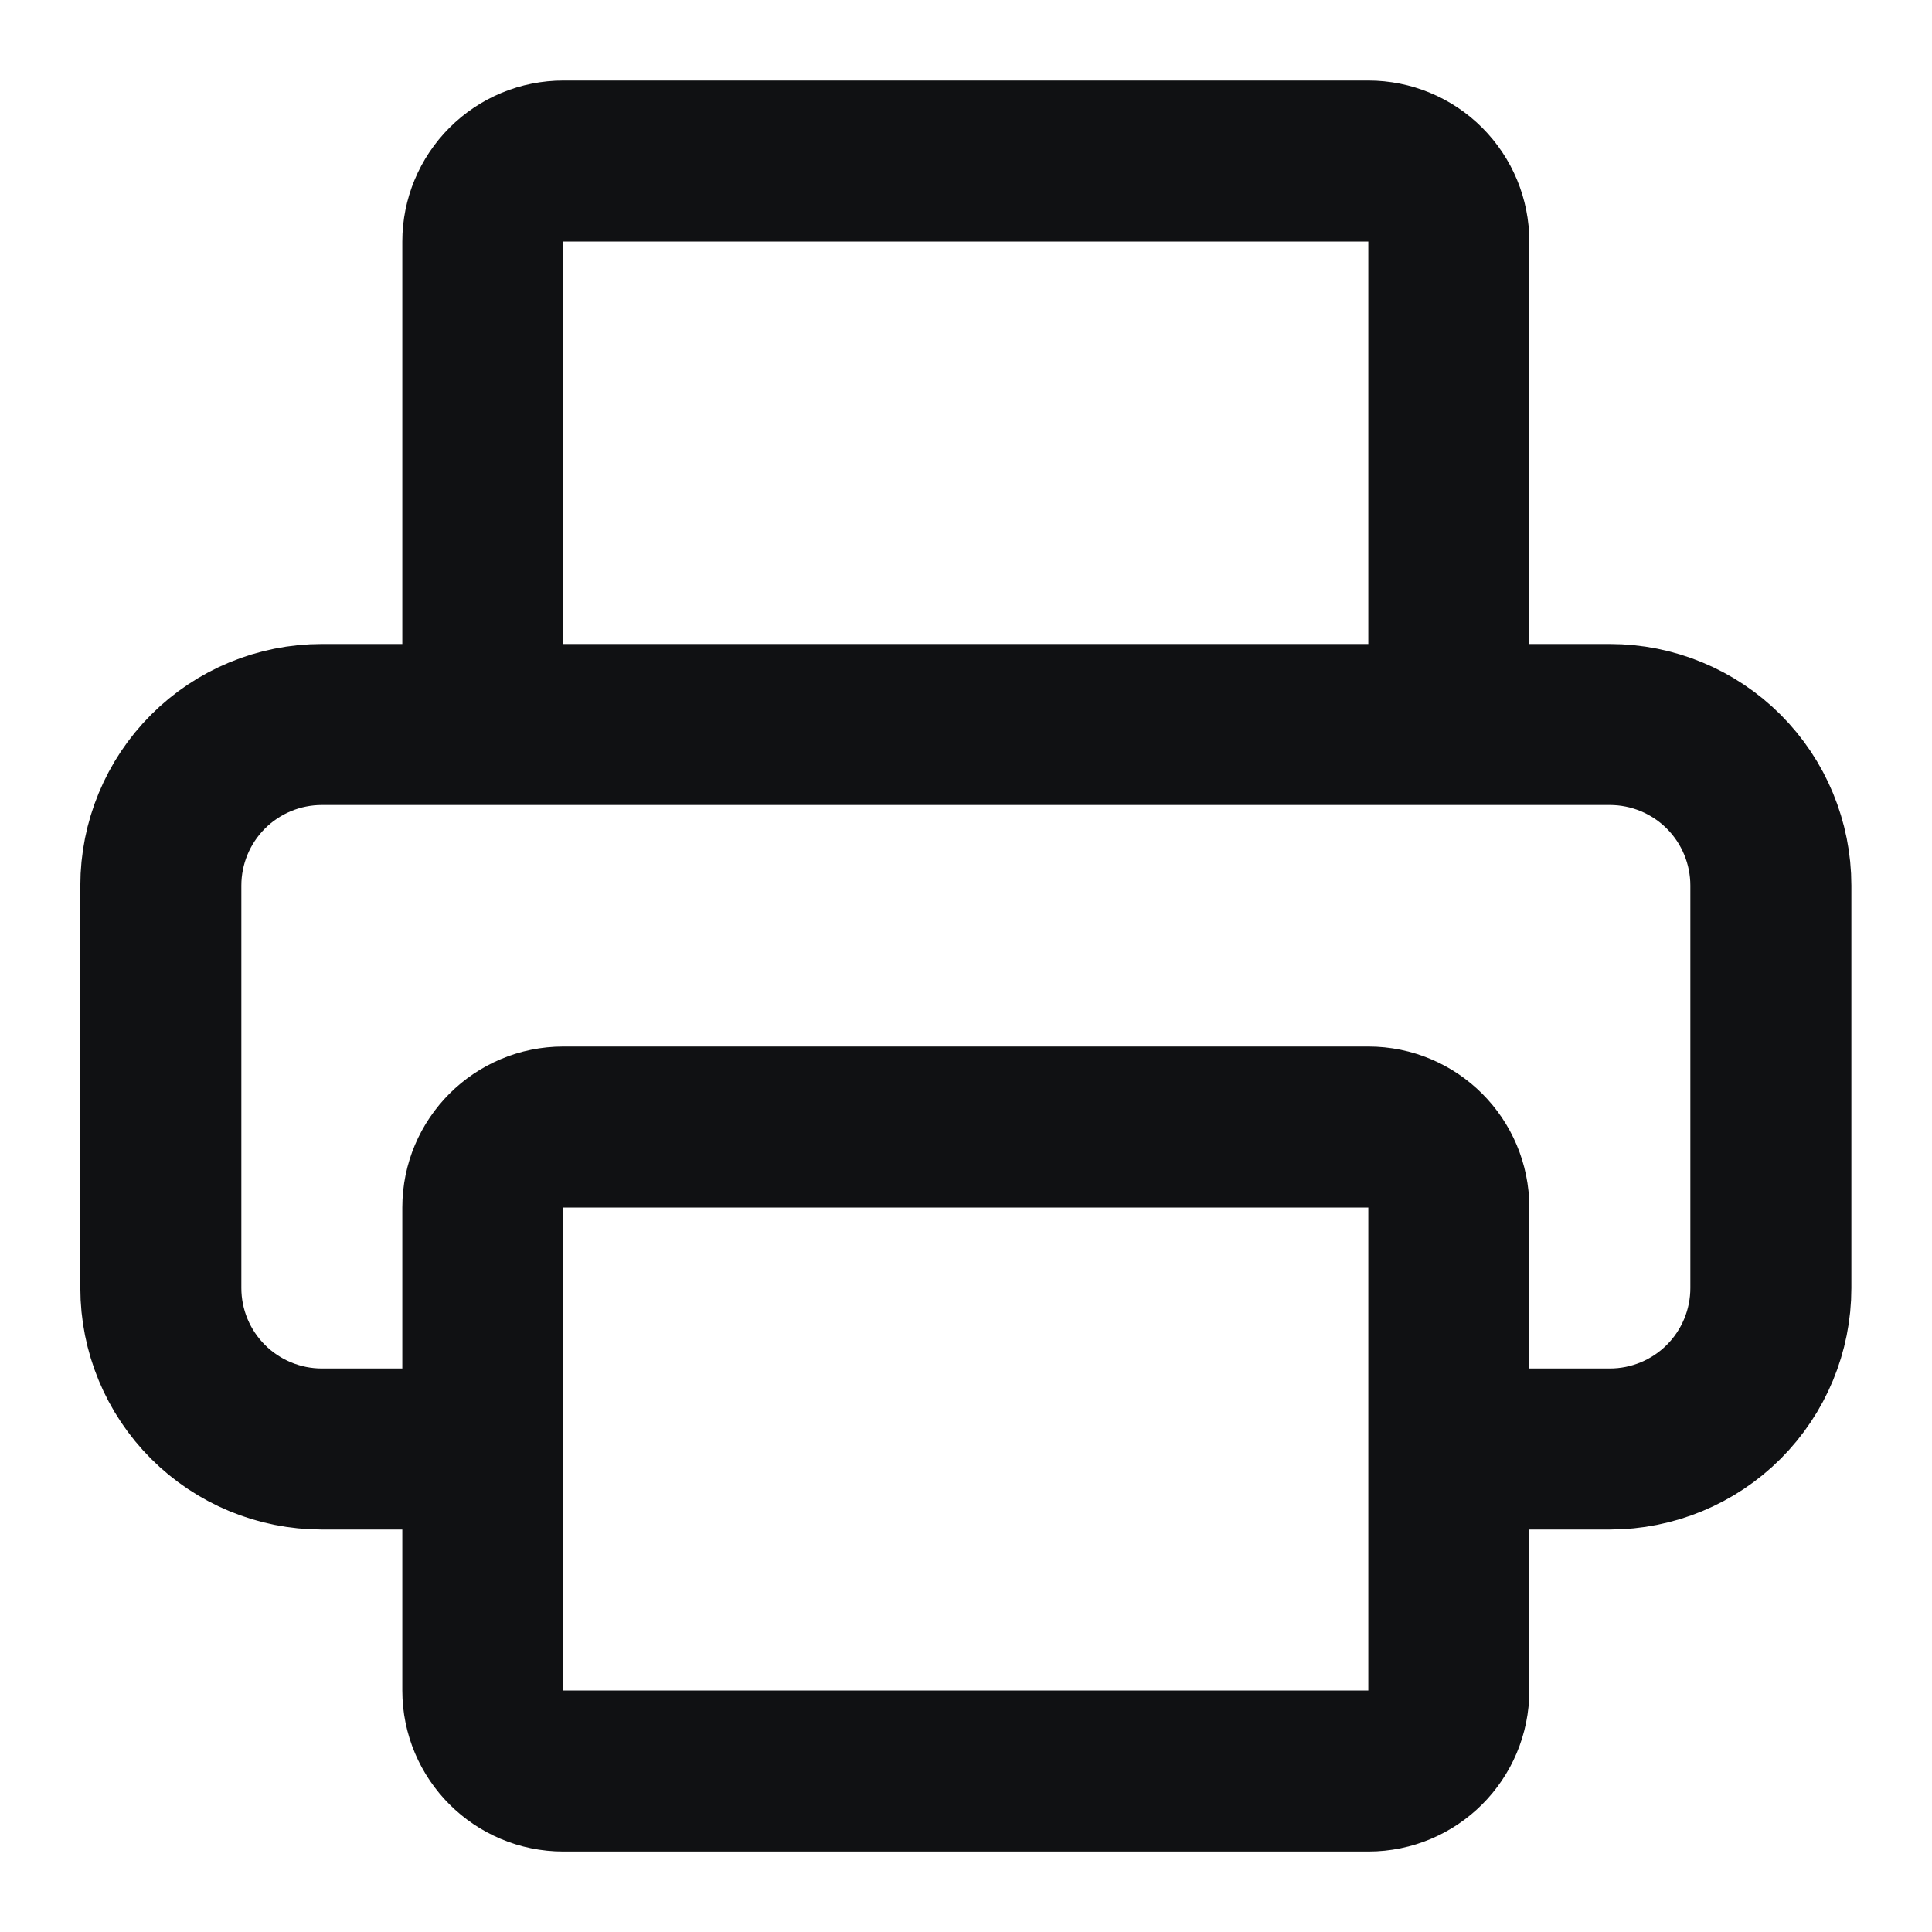
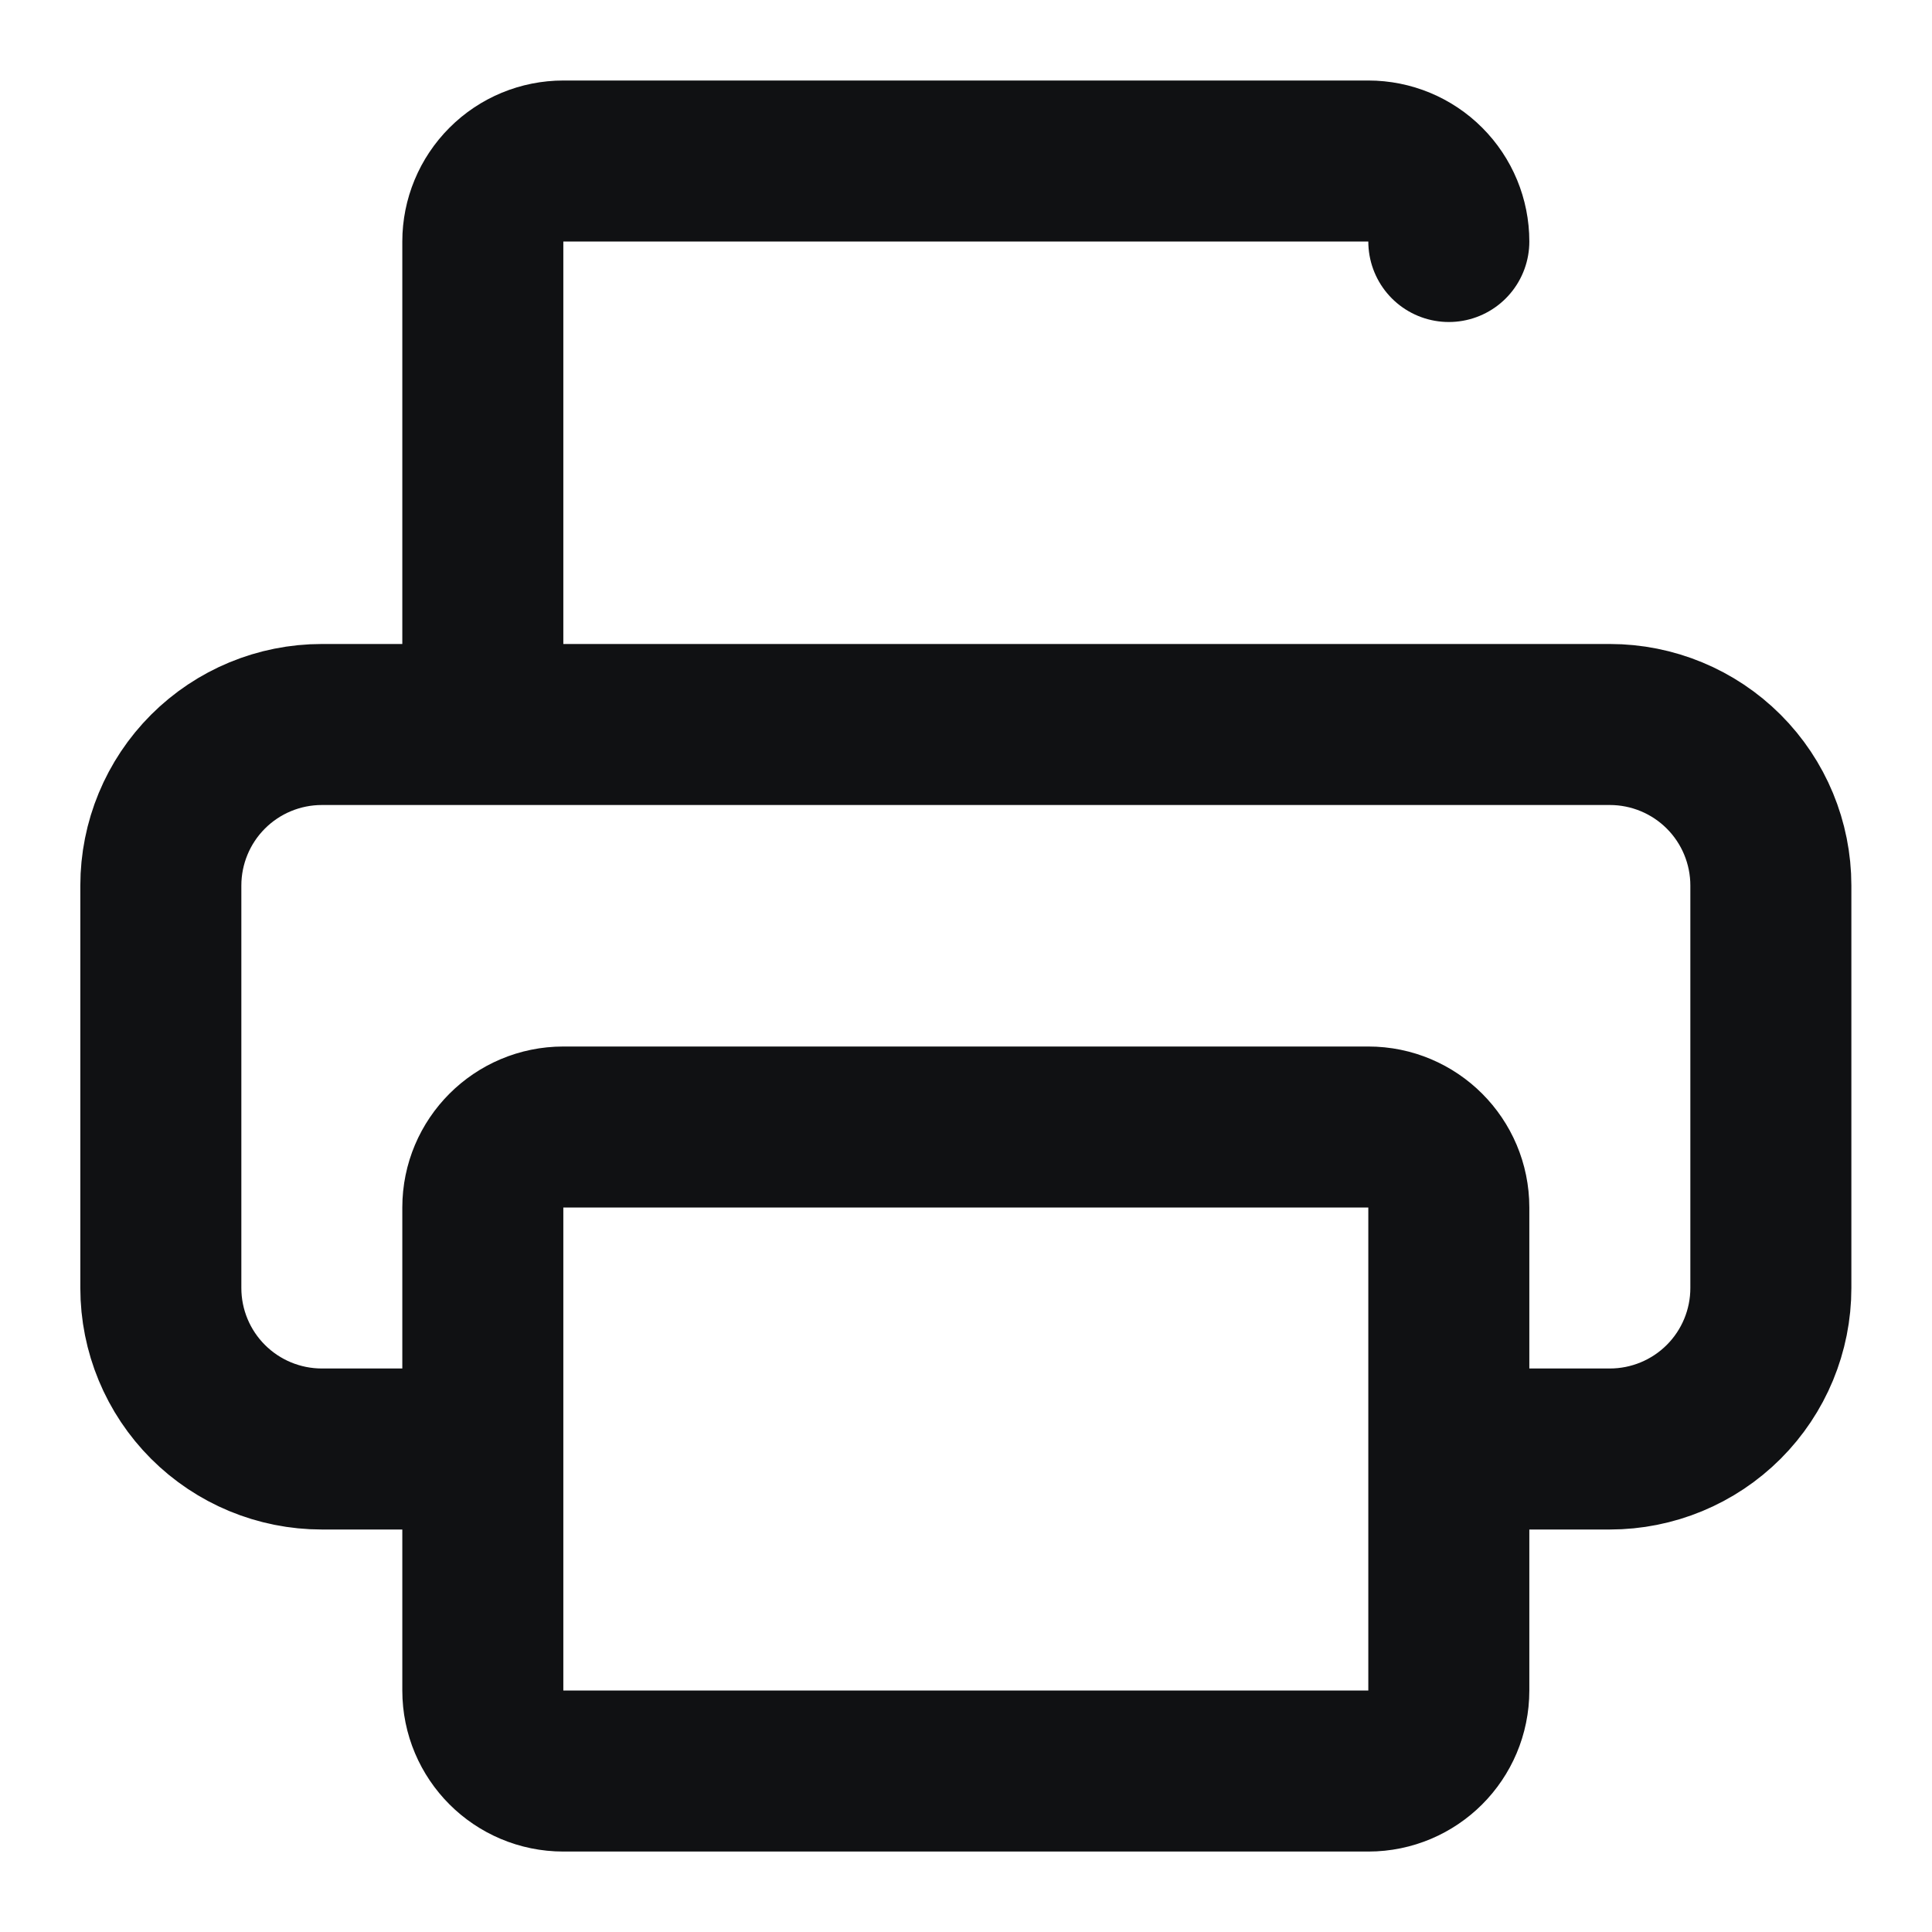
<svg xmlns="http://www.w3.org/2000/svg" width="32" height="32" viewBox="0 0 32 32" fill="none">
-   <path d="M7.997 24H5.331C4.623 24 3.945 23.719 3.445 23.219C2.945 22.719 2.664 22.041 2.664 21.334V14.667C2.664 13.96 2.945 13.281 3.445 12.781C3.945 12.281 4.623 12 5.331 12H26.664C27.371 12 28.05 12.281 28.55 12.781C29.05 13.281 29.331 13.96 29.331 14.667V21.334C29.331 22.041 29.05 22.719 28.55 23.219C28.05 23.719 27.371 24 26.664 24H23.997M7.997 12V4C7.997 3.647 8.138 3.308 8.388 3.058C8.638 2.807 8.977 2.667 9.331 2.667H22.664C23.018 2.667 23.357 2.807 23.607 3.058C23.857 3.308 23.997 3.647 23.997 4V12M9.331 18.667H22.664C23.4 18.667 23.997 19.264 23.997 20V28C23.997 28.737 23.4 29.334 22.664 29.334H9.331C8.594 29.334 7.997 28.737 7.997 28V20C7.997 19.264 8.594 18.667 9.331 18.667Z" stroke="#101113" stroke-width="2.667" stroke-linecap="round" stroke-linejoin="round" />
+   <path d="M7.997 24H5.331C4.623 24 3.945 23.719 3.445 23.219C2.945 22.719 2.664 22.041 2.664 21.334V14.667C2.664 13.96 2.945 13.281 3.445 12.781C3.945 12.281 4.623 12 5.331 12H26.664C27.371 12 28.05 12.281 28.55 12.781C29.05 13.281 29.331 13.96 29.331 14.667V21.334C29.331 22.041 29.05 22.719 28.55 23.219C28.05 23.719 27.371 24 26.664 24H23.997M7.997 12V4C7.997 3.647 8.138 3.308 8.388 3.058C8.638 2.807 8.977 2.667 9.331 2.667H22.664C23.018 2.667 23.357 2.807 23.607 3.058C23.857 3.308 23.997 3.647 23.997 4M9.331 18.667H22.664C23.4 18.667 23.997 19.264 23.997 20V28C23.997 28.737 23.4 29.334 22.664 29.334H9.331C8.594 29.334 7.997 28.737 7.997 28V20C7.997 19.264 8.594 18.667 9.331 18.667Z" stroke="#101113" stroke-width="2.667" stroke-linecap="round" stroke-linejoin="round" />
</svg>